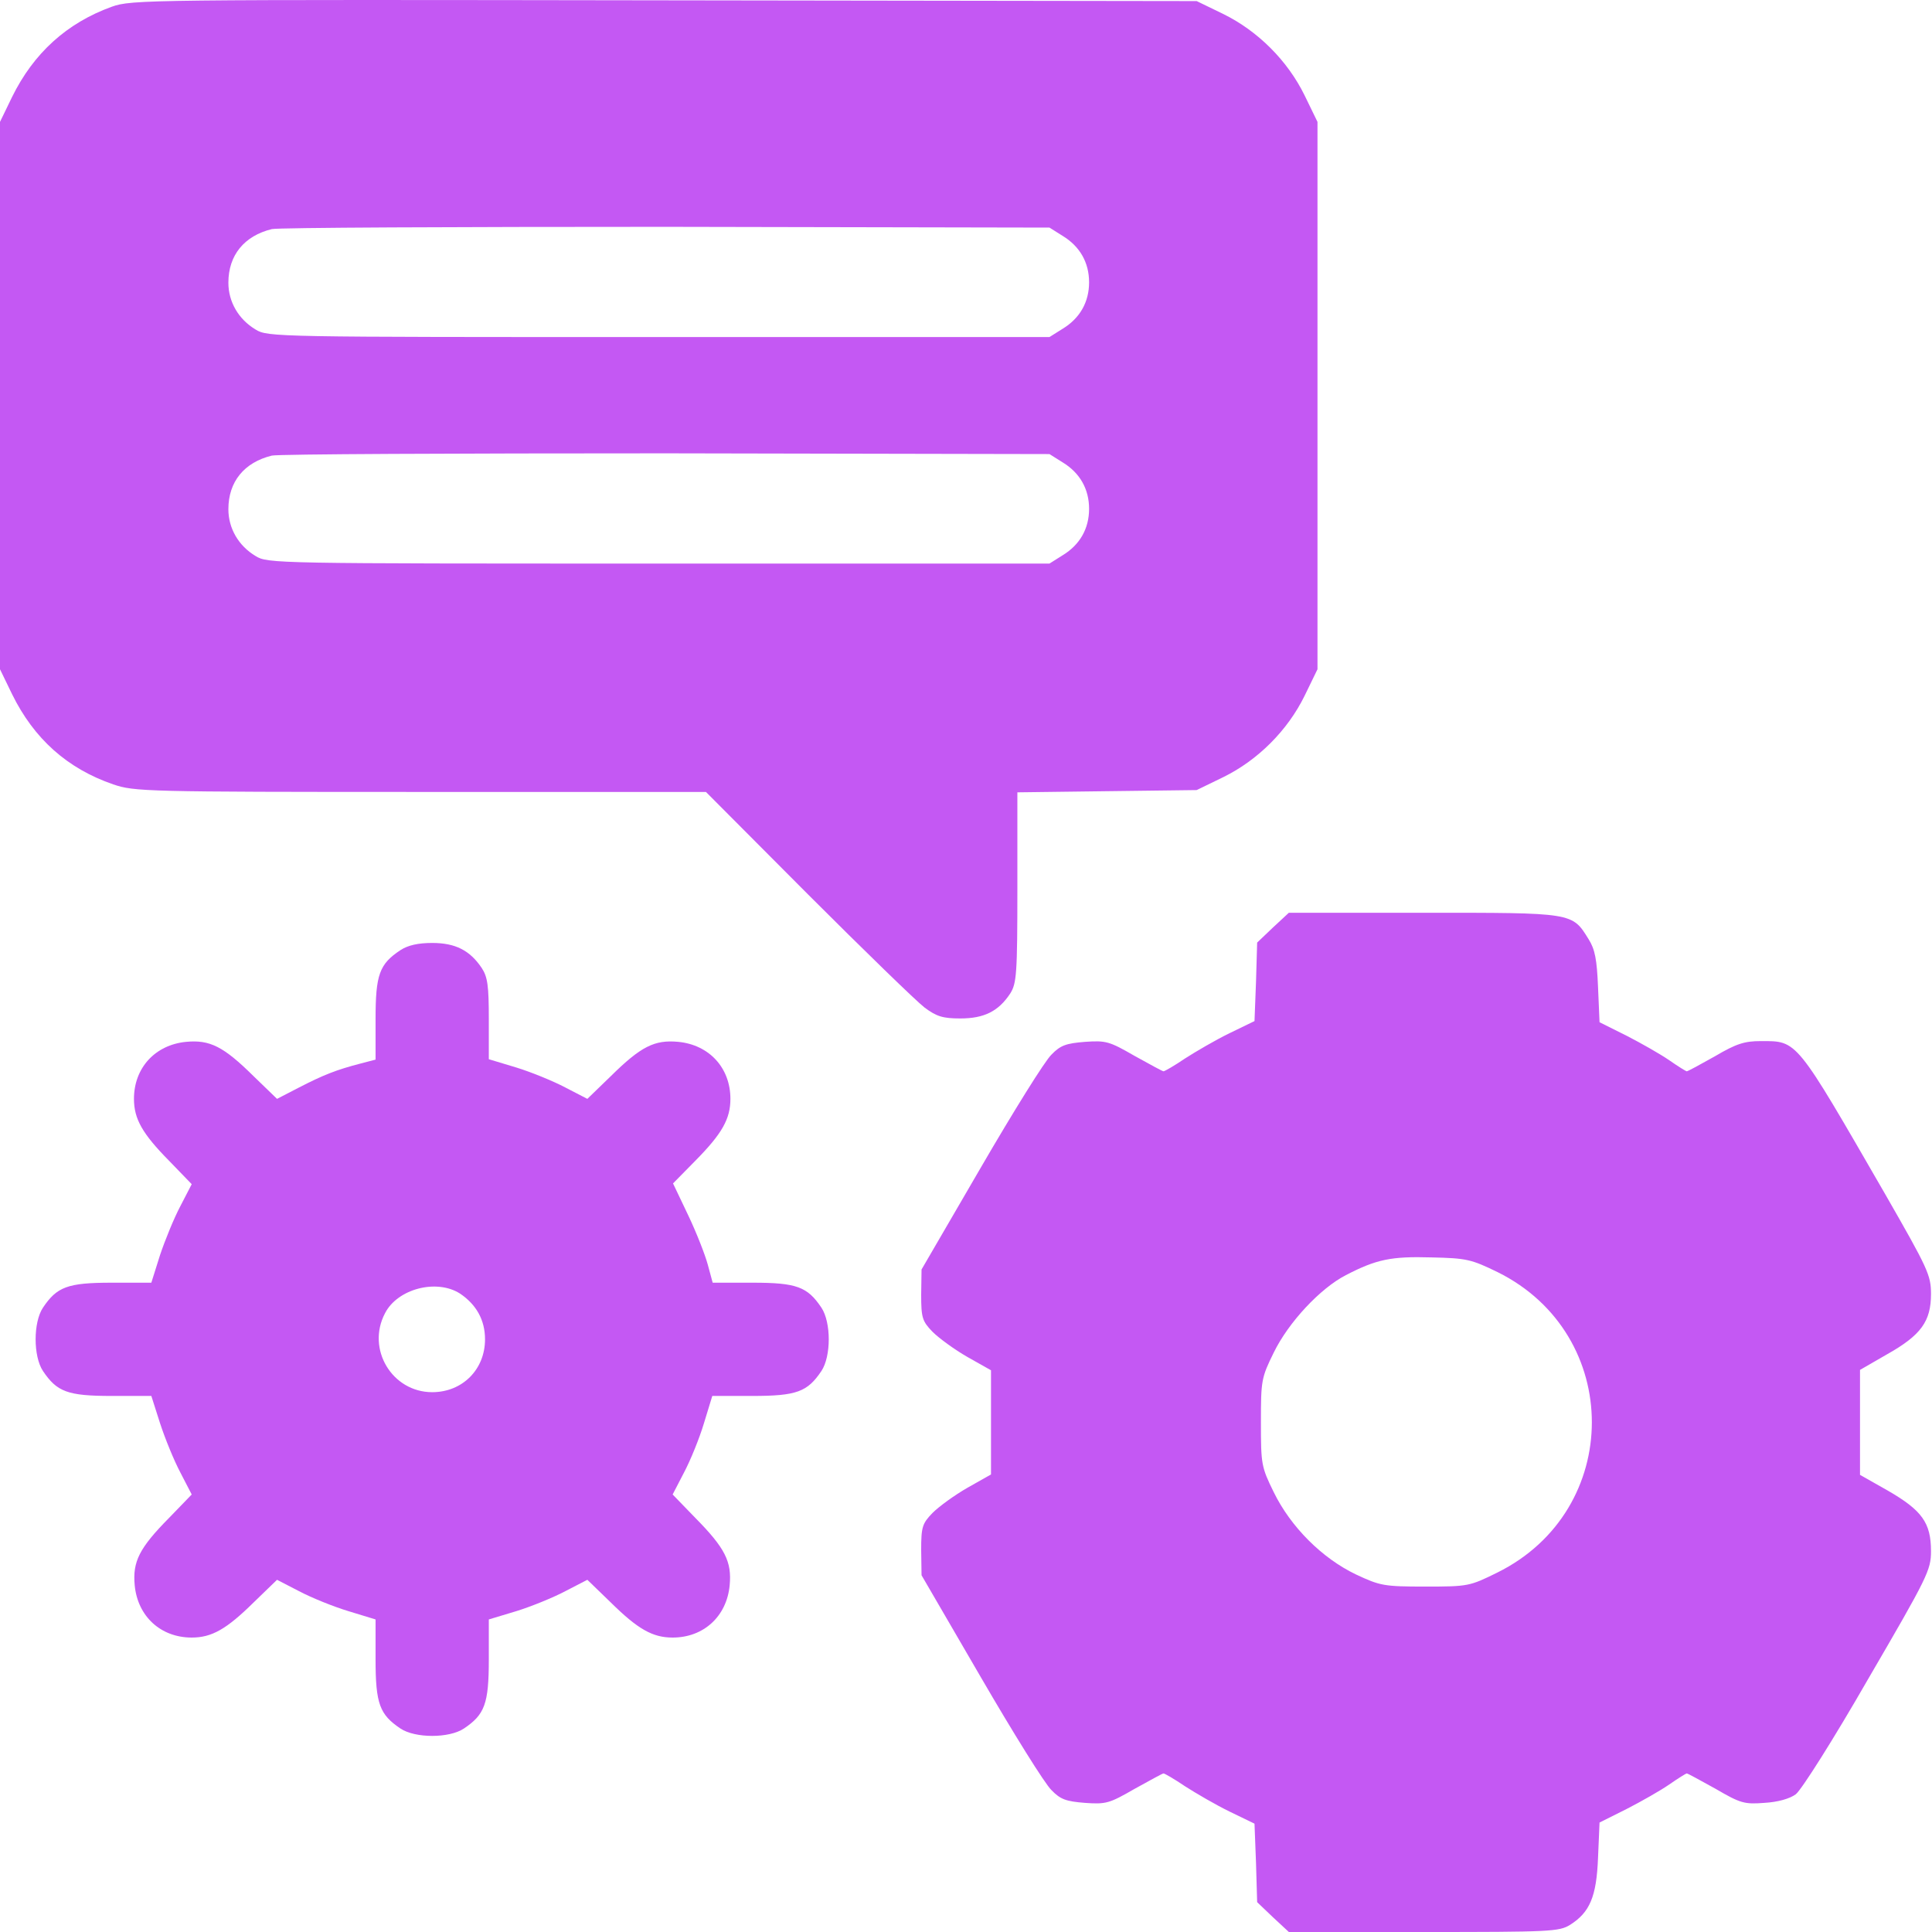
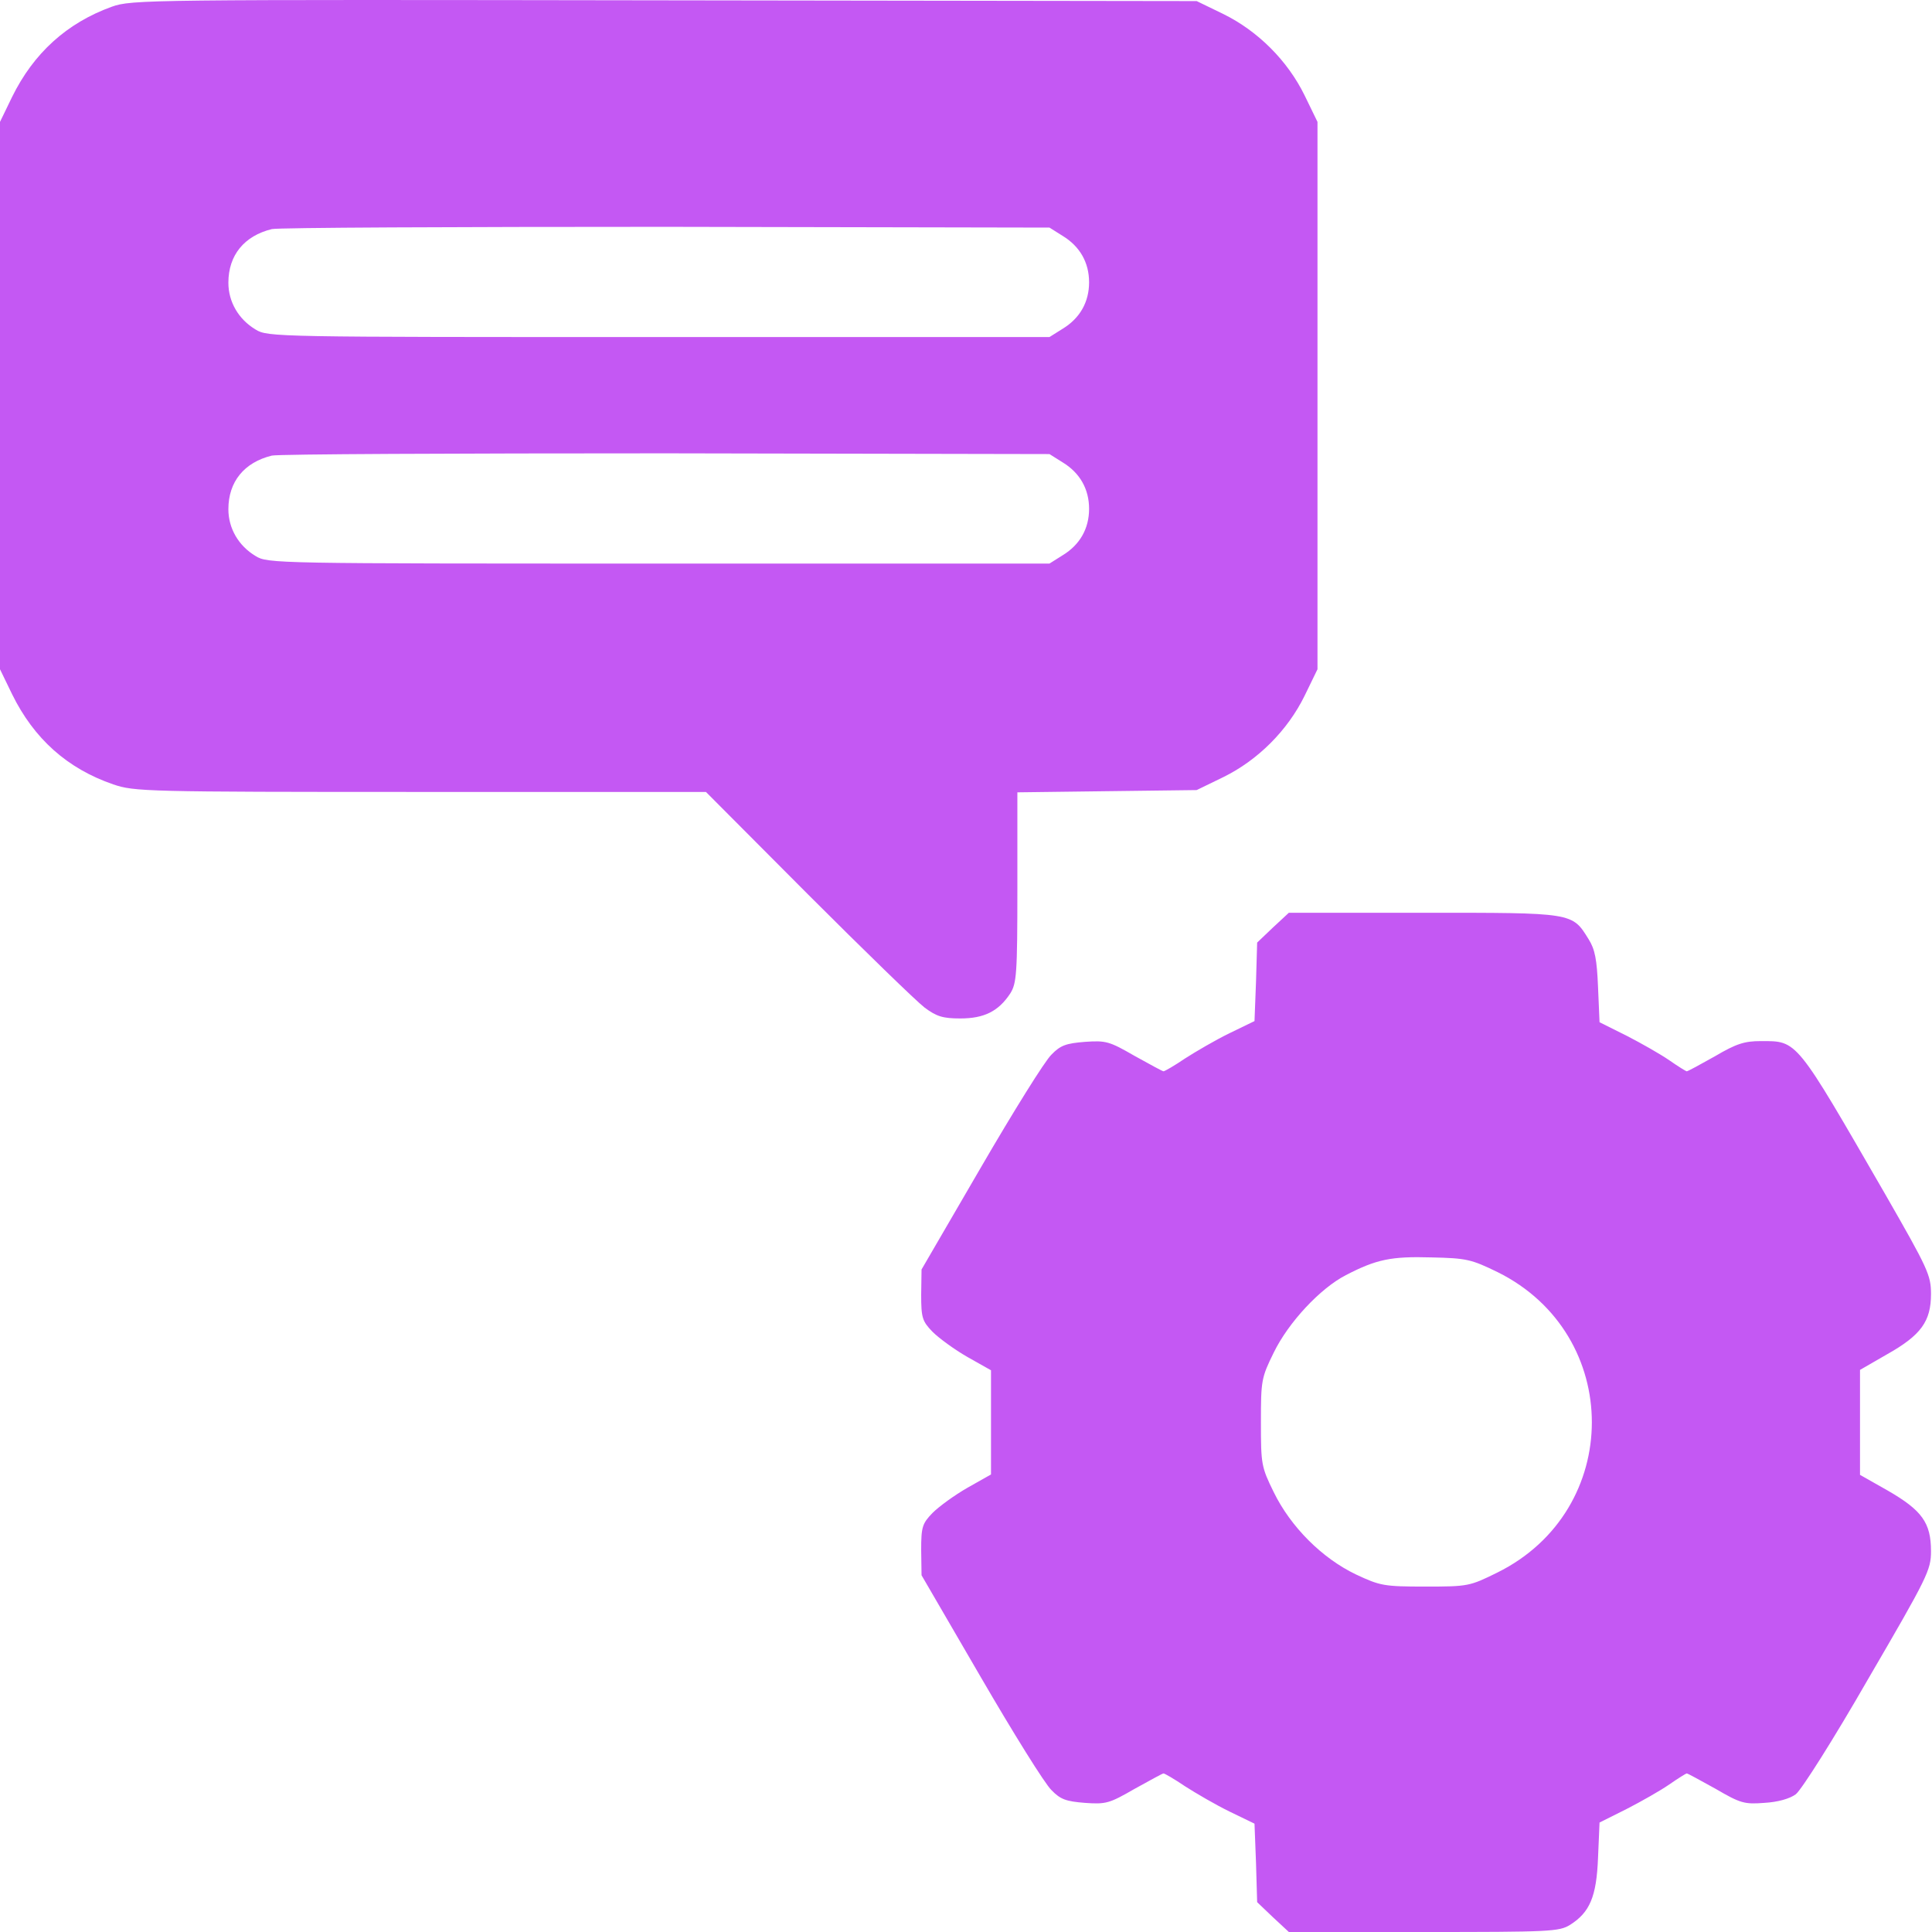
<svg xmlns="http://www.w3.org/2000/svg" width="100" height="100" viewBox="0 0 100 100" fill="none">
  <path d="M5.784 0.349C3.458 1.189 1.739 2.753 0.625 5.019L0 6.309V20.475V34.641L0.625 35.931C1.759 38.236 3.478 39.78 5.862 40.6C6.956 40.972 7.503 40.991 21.767 40.991H36.539L41.814 46.286C44.726 49.198 47.442 51.836 47.852 52.148C48.477 52.617 48.809 52.715 49.708 52.715C50.939 52.715 51.682 52.344 52.288 51.425C52.62 50.898 52.659 50.429 52.659 45.935V41.011L57.309 40.952L61.94 40.894L63.308 40.229C65.105 39.35 66.649 37.806 67.528 36.009L68.193 34.641V20.475V6.309L67.528 4.941C66.649 3.143 65.105 1.6 63.308 0.72L61.94 0.056L34.389 0.017C7.601 -0.022 6.819 -0.022 5.784 0.349ZM55.004 12.21C55.902 12.757 56.371 13.597 56.371 14.613C56.371 15.629 55.902 16.469 55.004 17.016L54.32 17.446H34.096C14.225 17.446 13.853 17.446 13.228 17.055C12.349 16.528 11.821 15.629 11.821 14.633C11.821 13.206 12.642 12.21 14.068 11.858C14.381 11.78 23.584 11.741 34.487 11.741L54.32 11.78L55.004 12.21ZM55.004 23.933C55.902 24.48 56.371 25.321 56.371 26.337C56.371 27.353 55.902 28.193 55.004 28.74L54.32 29.17H34.096C14.225 29.17 13.853 29.17 13.228 28.779C12.349 28.252 11.821 27.353 11.821 26.356C11.821 24.93 12.642 23.933 14.068 23.582C14.381 23.503 23.584 23.464 34.487 23.464L54.32 23.503L55.004 23.933Z" fill="#C458F3" />
  <path d="M65.89 48.006L65.07 48.787L65.011 50.819L64.933 52.851L63.643 53.477C62.92 53.828 61.885 54.434 61.338 54.786C60.791 55.157 60.283 55.45 60.224 55.45C60.165 55.45 59.501 55.079 58.719 54.649C57.43 53.907 57.254 53.848 56.16 53.926C55.183 54.004 54.89 54.102 54.421 54.59C54.089 54.903 52.447 57.541 50.767 60.433L47.699 65.708L47.68 67.017C47.68 68.209 47.738 68.385 48.266 68.932C48.598 69.264 49.399 69.851 50.083 70.242L51.294 70.925V73.622V76.318L50.083 77.002C49.399 77.393 48.598 77.979 48.266 78.311C47.738 78.858 47.68 79.034 47.68 80.226L47.699 81.535L50.767 86.811C52.447 89.703 54.089 92.341 54.421 92.653C54.89 93.142 55.183 93.239 56.16 93.317C57.254 93.396 57.43 93.337 58.719 92.595C59.501 92.165 60.165 91.793 60.224 91.793C60.283 91.793 60.791 92.087 61.338 92.458C61.885 92.809 62.92 93.415 63.643 93.767L64.933 94.392L65.011 96.424L65.07 98.456L65.89 99.238L66.711 100H73.687C80.232 100 80.701 99.981 81.268 99.629C82.284 98.984 82.636 98.183 82.714 96.151L82.792 94.334L84.199 93.63C84.961 93.239 85.957 92.673 86.407 92.36C86.856 92.047 87.266 91.793 87.306 91.793C87.364 91.793 88.029 92.165 88.81 92.595C90.08 93.337 90.295 93.396 91.311 93.317C92.015 93.278 92.64 93.103 92.953 92.868C93.246 92.634 94.887 90.054 96.704 86.889C99.791 81.594 99.948 81.262 99.948 80.285C99.948 78.819 99.479 78.174 97.72 77.158L96.274 76.338V73.622V70.906L97.662 70.105C99.44 69.108 99.948 68.385 99.948 66.978C99.948 66.001 99.791 65.669 97.583 61.82C92.913 53.731 93.05 53.887 91.135 53.887C90.295 53.887 89.865 54.024 88.771 54.669C88.009 55.098 87.364 55.45 87.306 55.45C87.266 55.45 86.856 55.196 86.407 54.883C85.957 54.571 84.961 54.004 84.199 53.613L82.792 52.91L82.714 51.093C82.655 49.666 82.558 49.139 82.225 48.611C81.366 47.224 81.444 47.244 73.687 47.244H66.711L65.89 48.006ZM77.516 65.845C84.023 69.069 84.023 78.174 77.497 81.398C76.07 82.102 75.992 82.121 73.784 82.121C71.635 82.121 71.44 82.082 70.189 81.496C68.43 80.656 66.809 79.034 65.93 77.237C65.285 75.927 65.265 75.791 65.265 73.622C65.265 71.453 65.285 71.316 65.93 70.007C66.692 68.444 68.333 66.685 69.662 66.001C71.244 65.181 72.006 65.024 74.077 65.083C75.914 65.122 76.149 65.181 77.516 65.845Z" fill="#C458F3" />
-   <path d="M20.729 49.178C19.634 49.901 19.439 50.448 19.439 52.754V54.845L18.618 55.06C17.426 55.372 16.762 55.626 15.473 56.291L14.339 56.877L13.128 55.705C11.565 54.161 10.861 53.809 9.63 53.926C8.028 54.083 6.934 55.275 6.934 56.877C6.934 57.912 7.364 58.675 8.751 60.081L9.923 61.293L9.337 62.426C9.005 63.051 8.536 64.204 8.282 64.966L7.833 66.392H5.781C3.495 66.392 2.948 66.608 2.225 67.682C1.717 68.444 1.717 70.203 2.225 70.965C2.948 72.039 3.495 72.254 5.781 72.254H7.833L8.282 73.661C8.536 74.443 9.005 75.596 9.337 76.221L9.923 77.354L8.751 78.566C7.207 80.129 6.856 80.832 6.973 82.063C7.129 83.665 8.321 84.76 9.923 84.76C10.959 84.76 11.721 84.33 13.128 82.942L14.339 81.77L15.473 82.356C16.098 82.688 17.251 83.157 18.032 83.392L19.439 83.822V85.893C19.439 88.198 19.654 88.746 20.729 89.469C21.491 89.977 23.249 89.977 24.011 89.469C25.086 88.746 25.301 88.198 25.301 85.893V83.822L26.727 83.392C27.489 83.157 28.642 82.688 29.267 82.356L30.401 81.77L31.612 82.942C33.019 84.33 33.781 84.76 34.816 84.76C36.419 84.76 37.611 83.665 37.767 82.063C37.884 80.832 37.532 80.129 35.989 78.566L34.816 77.354L35.403 76.221C35.735 75.596 36.204 74.443 36.438 73.661L36.868 72.254H38.939C41.245 72.254 41.792 72.039 42.515 70.965C43.023 70.203 43.023 68.444 42.515 67.682C41.792 66.608 41.245 66.392 38.959 66.392H36.888L36.634 65.455C36.497 64.947 36.047 63.794 35.618 62.895L34.836 61.254L36.008 60.062C37.376 58.675 37.806 57.912 37.806 56.877C37.806 55.275 36.712 54.083 35.11 53.926C33.879 53.809 33.175 54.161 31.612 55.705L30.401 56.877L29.267 56.291C28.642 55.959 27.489 55.489 26.727 55.255L25.301 54.825V52.754C25.301 51.035 25.242 50.566 24.93 50.097C24.324 49.198 23.581 48.807 22.37 48.807C21.647 48.807 21.119 48.924 20.729 49.178ZM23.816 66.959C24.656 67.526 25.105 68.327 25.105 69.323C25.105 70.887 23.933 72.059 22.37 72.059C20.299 72.059 18.951 69.832 19.927 67.975C20.572 66.705 22.604 66.178 23.816 66.959Z" fill="#C458F3" />
</svg>